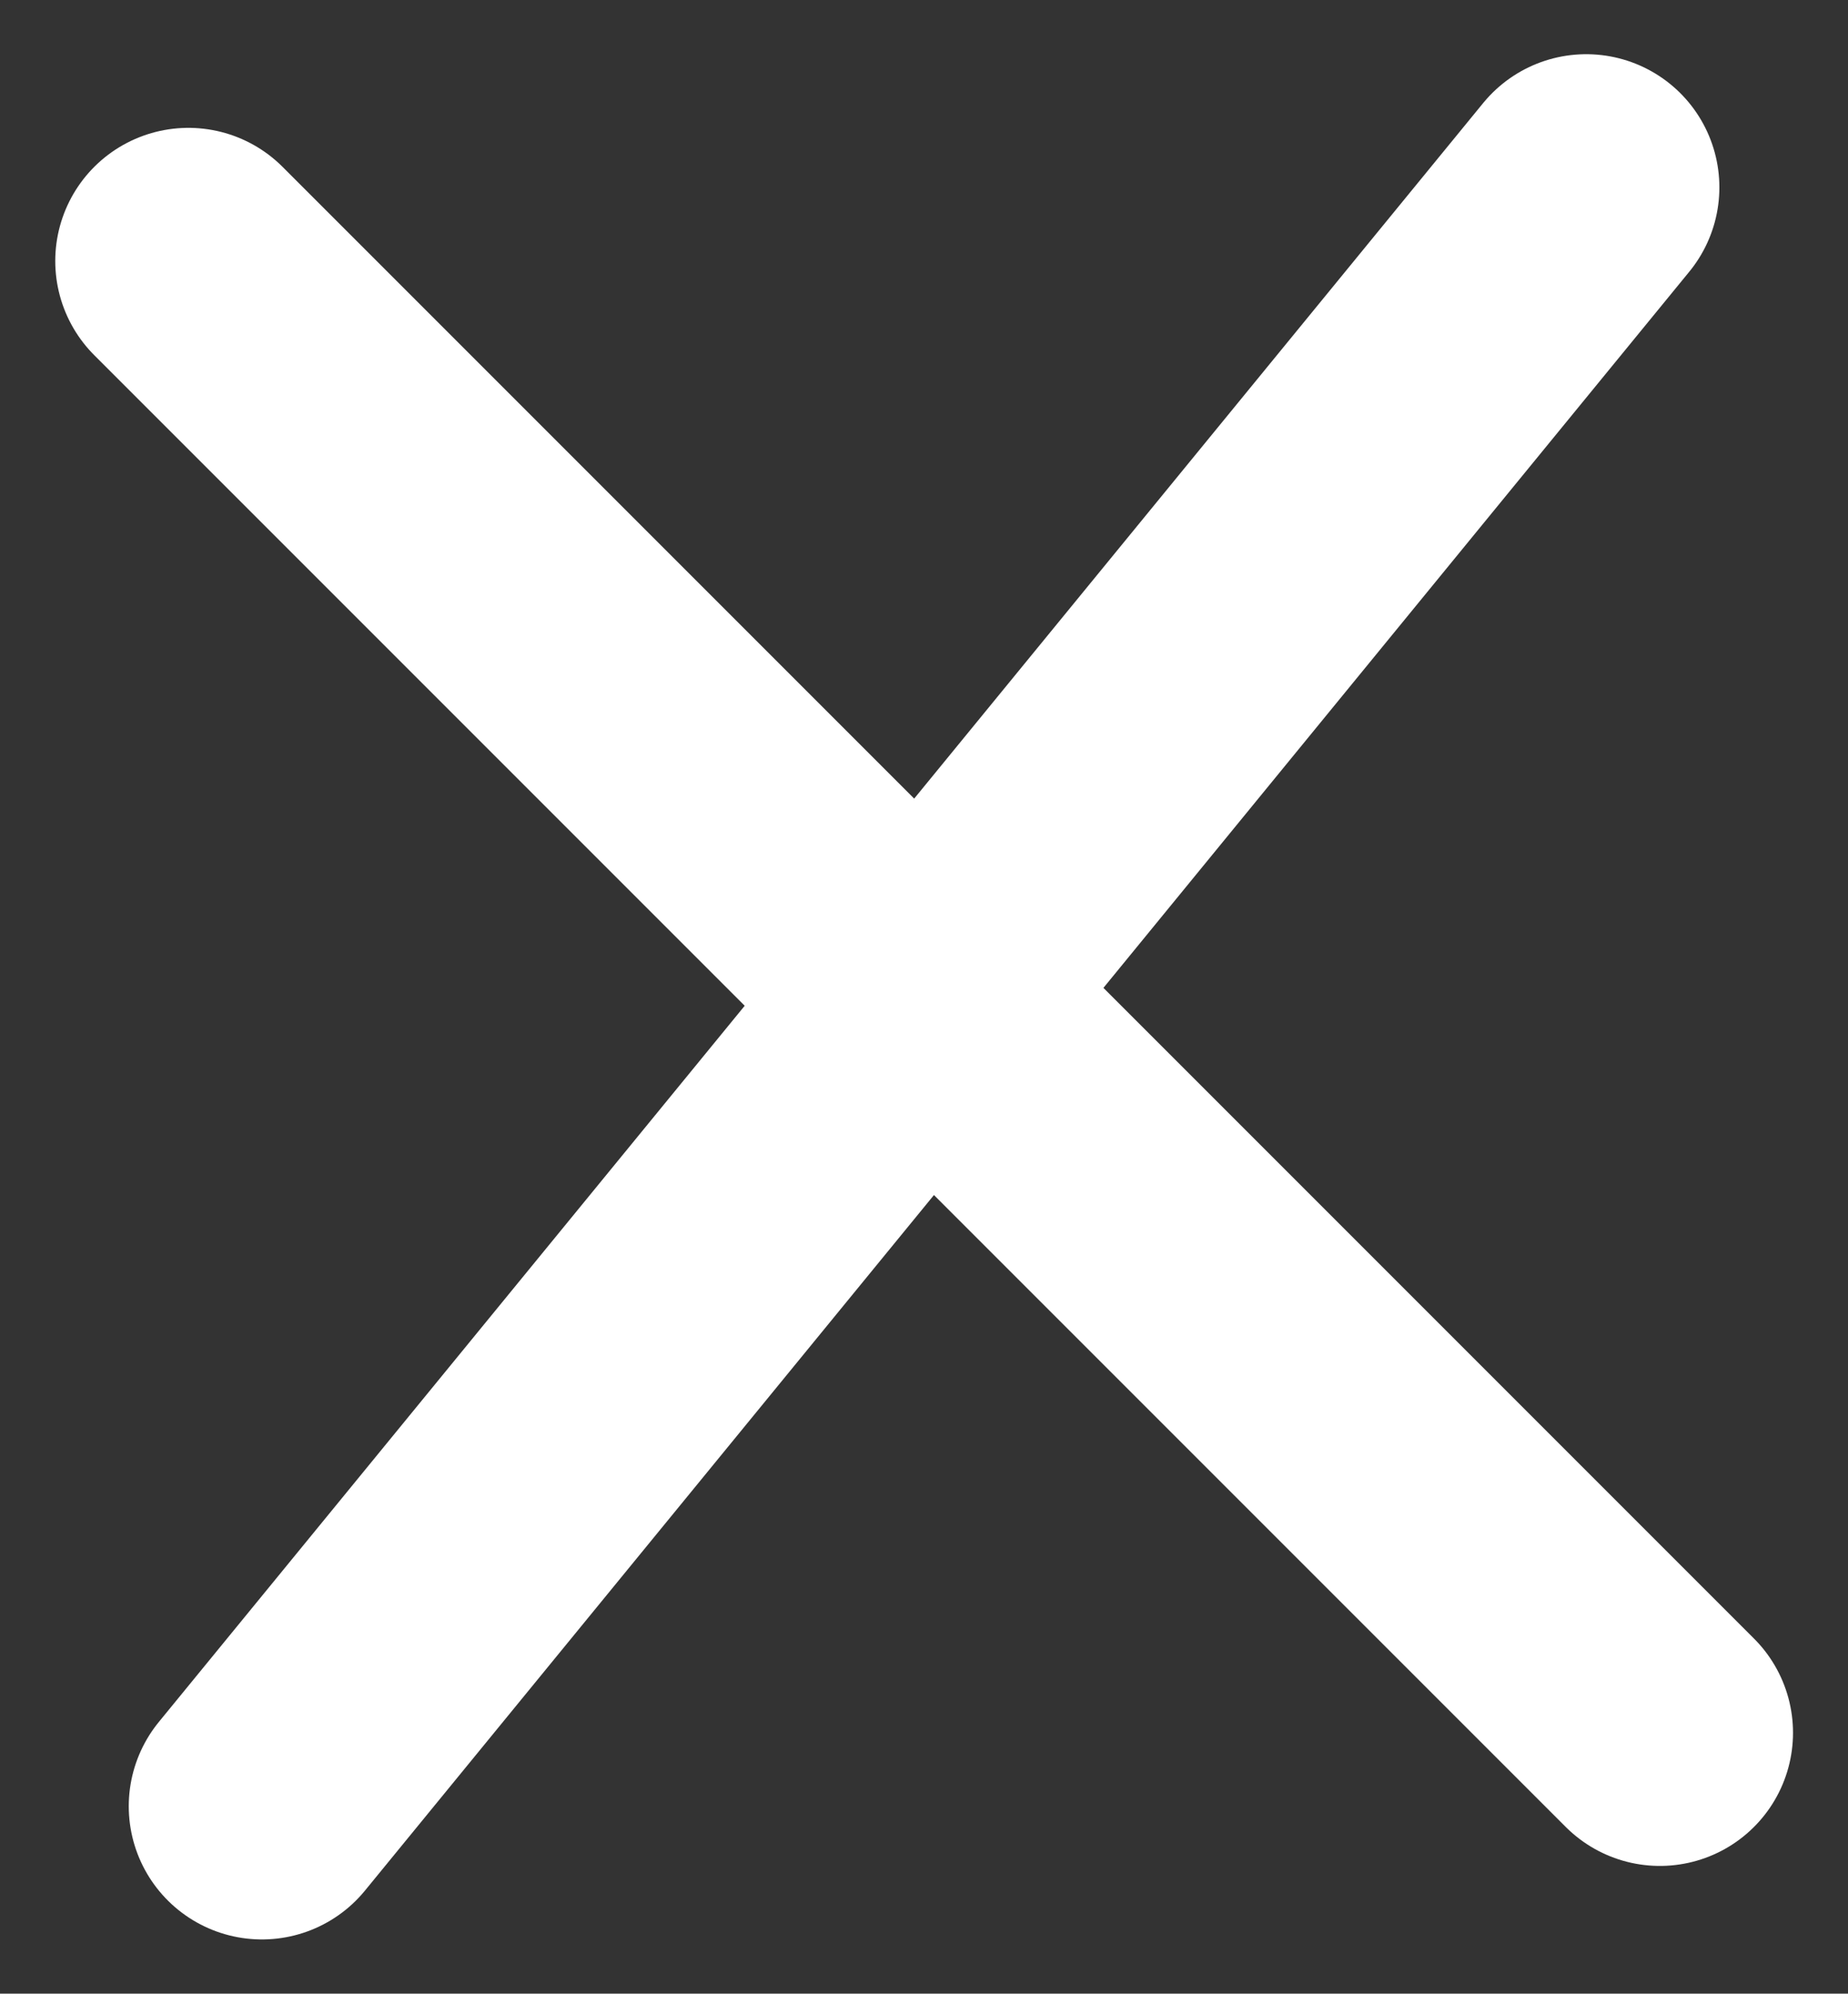
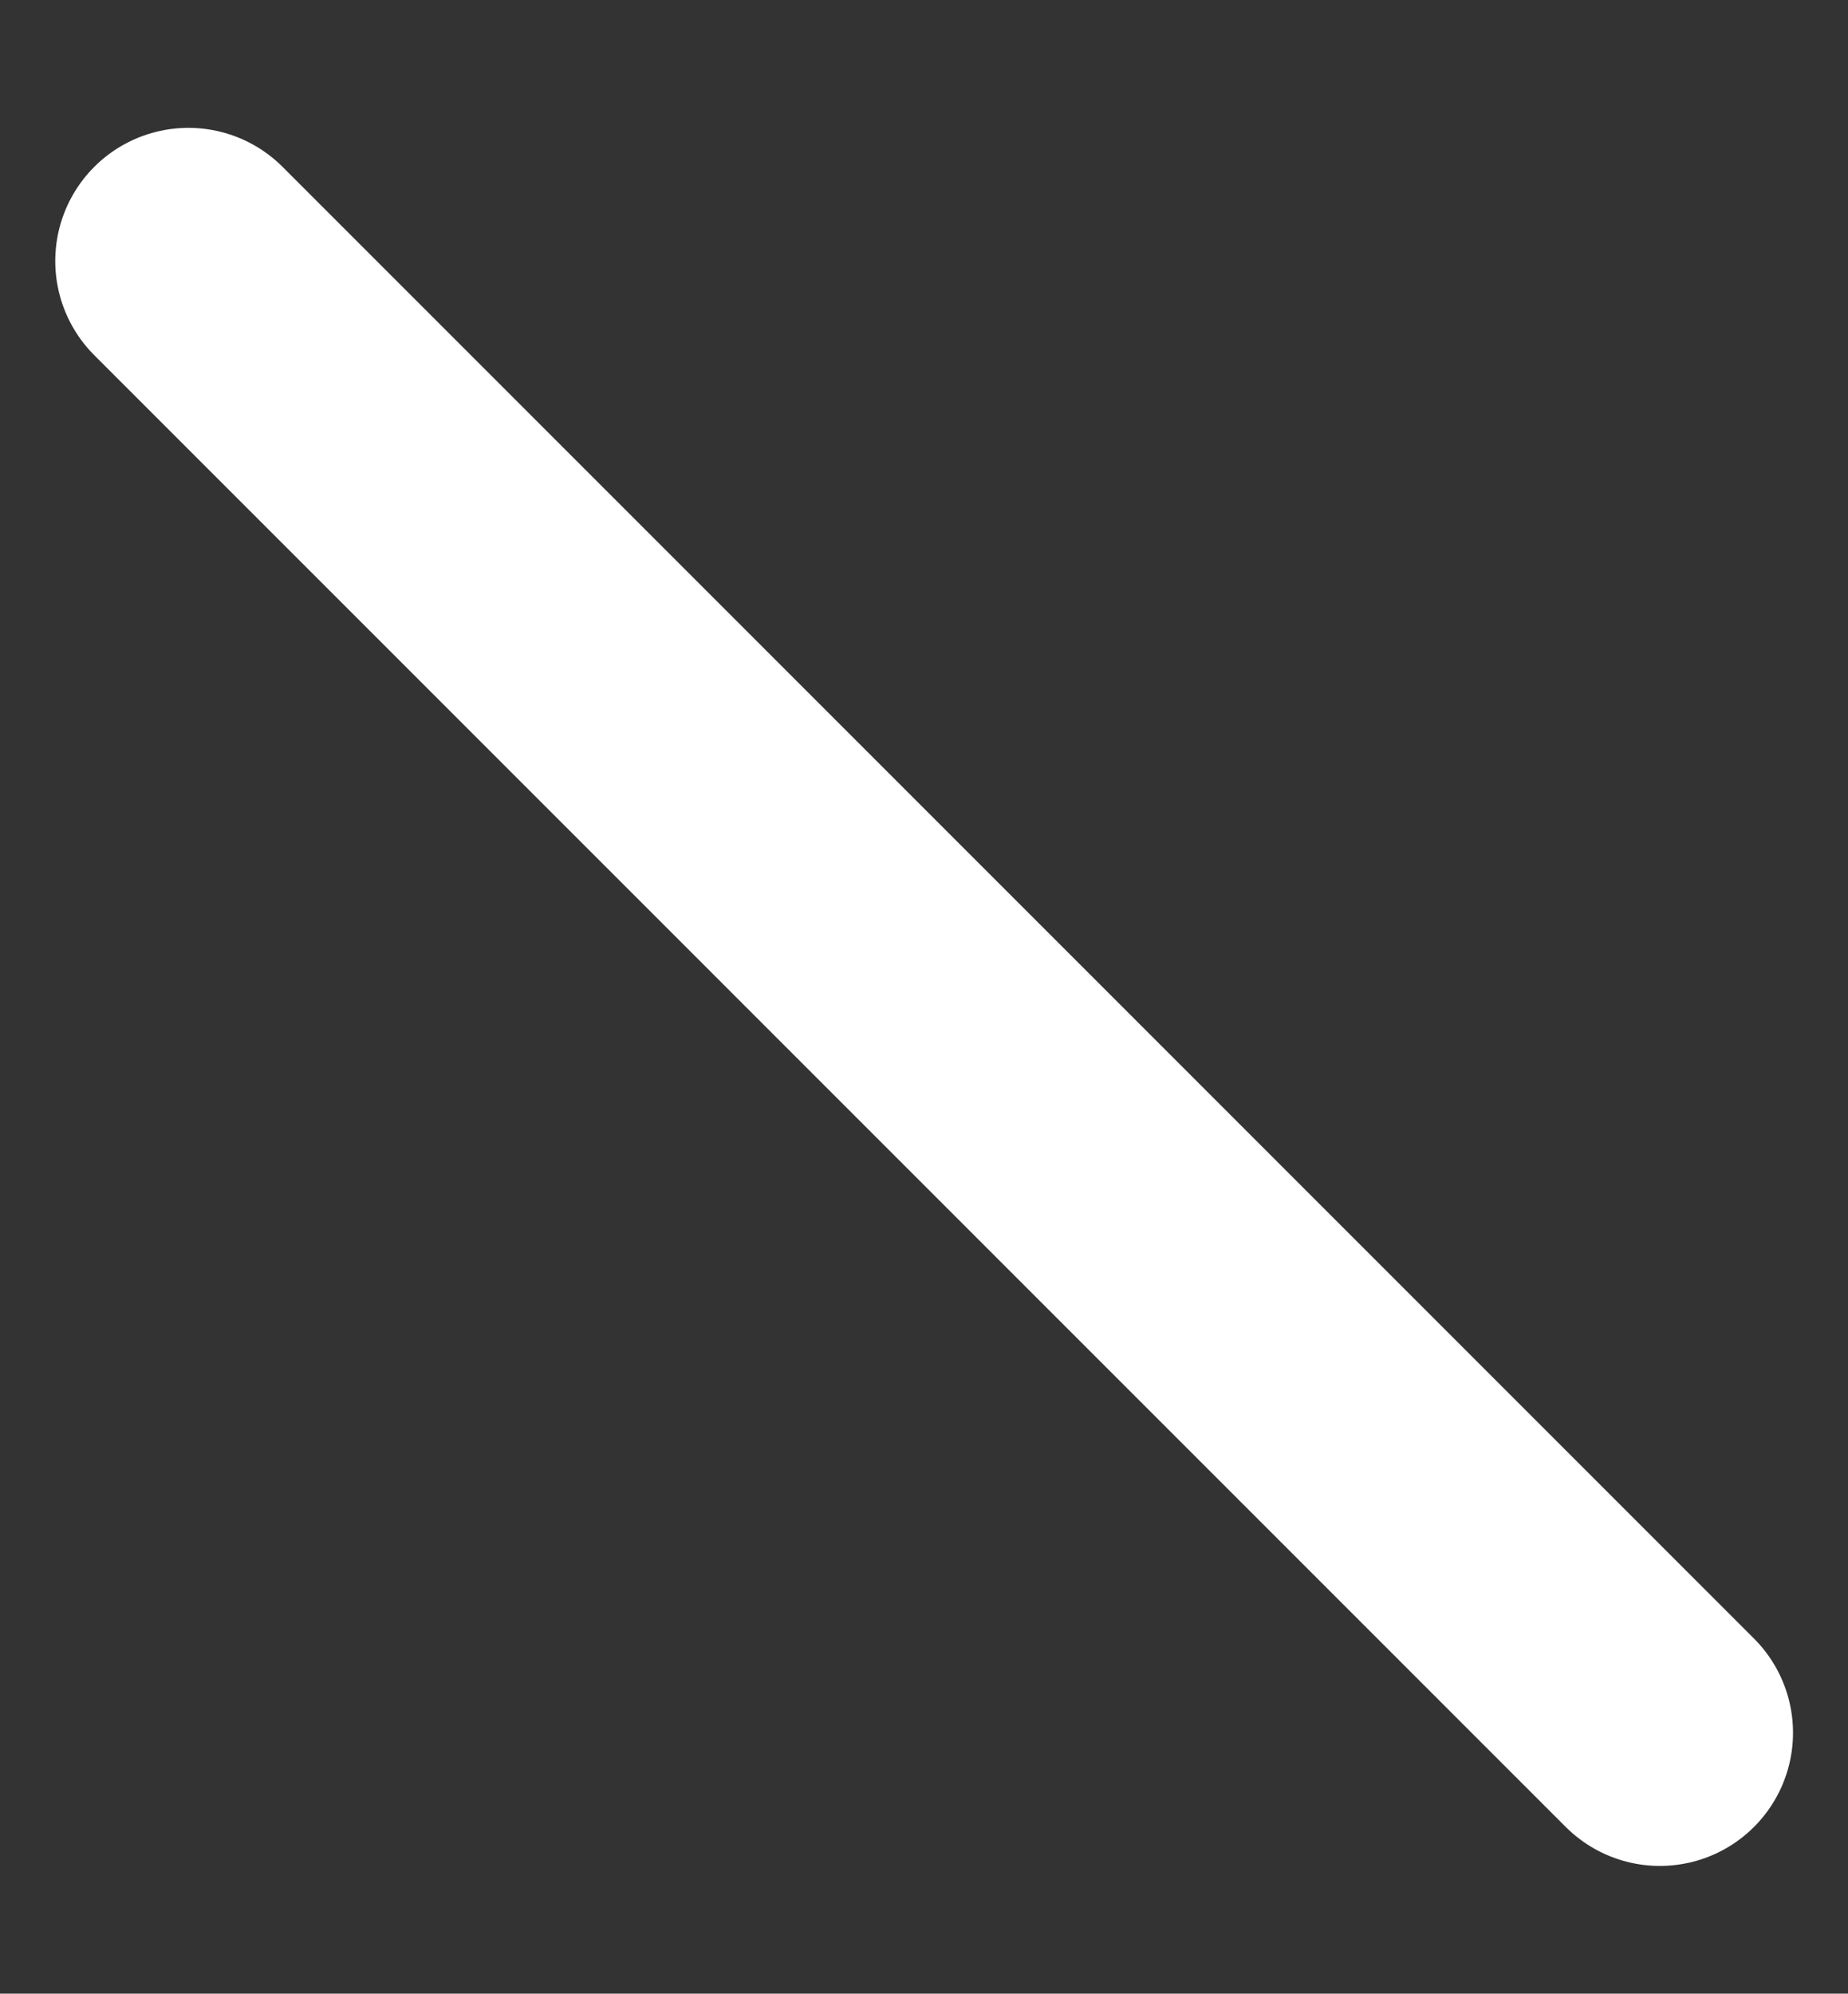
<svg xmlns="http://www.w3.org/2000/svg" width="13.879" height="14.97" viewBox="0 0 13.879 14.97">
  <rect x="0" y="0" width="13.879" height="14.97" fill="#333333" stroke="none" />
  <g id="Group_7" data-name="Group 7" transform="translate(1741.44 -4856.015)" fill="#ffffff">
    <line id="Line_1" data-name="Line 1" x2="11.051" y2="11.051" transform="translate(-1740.025 4857.975)" fill="none" stroke="#ffffff" stroke-linecap="round" stroke-width="2" />
-     <line id="Line_2" data-name="Line 2" x1="9.946" y2="12.156" transform="translate(-1739.473 4857.422)" fill="none" stroke="#ffffff" stroke-linecap="round" stroke-width="2" />
  </g>
</svg>